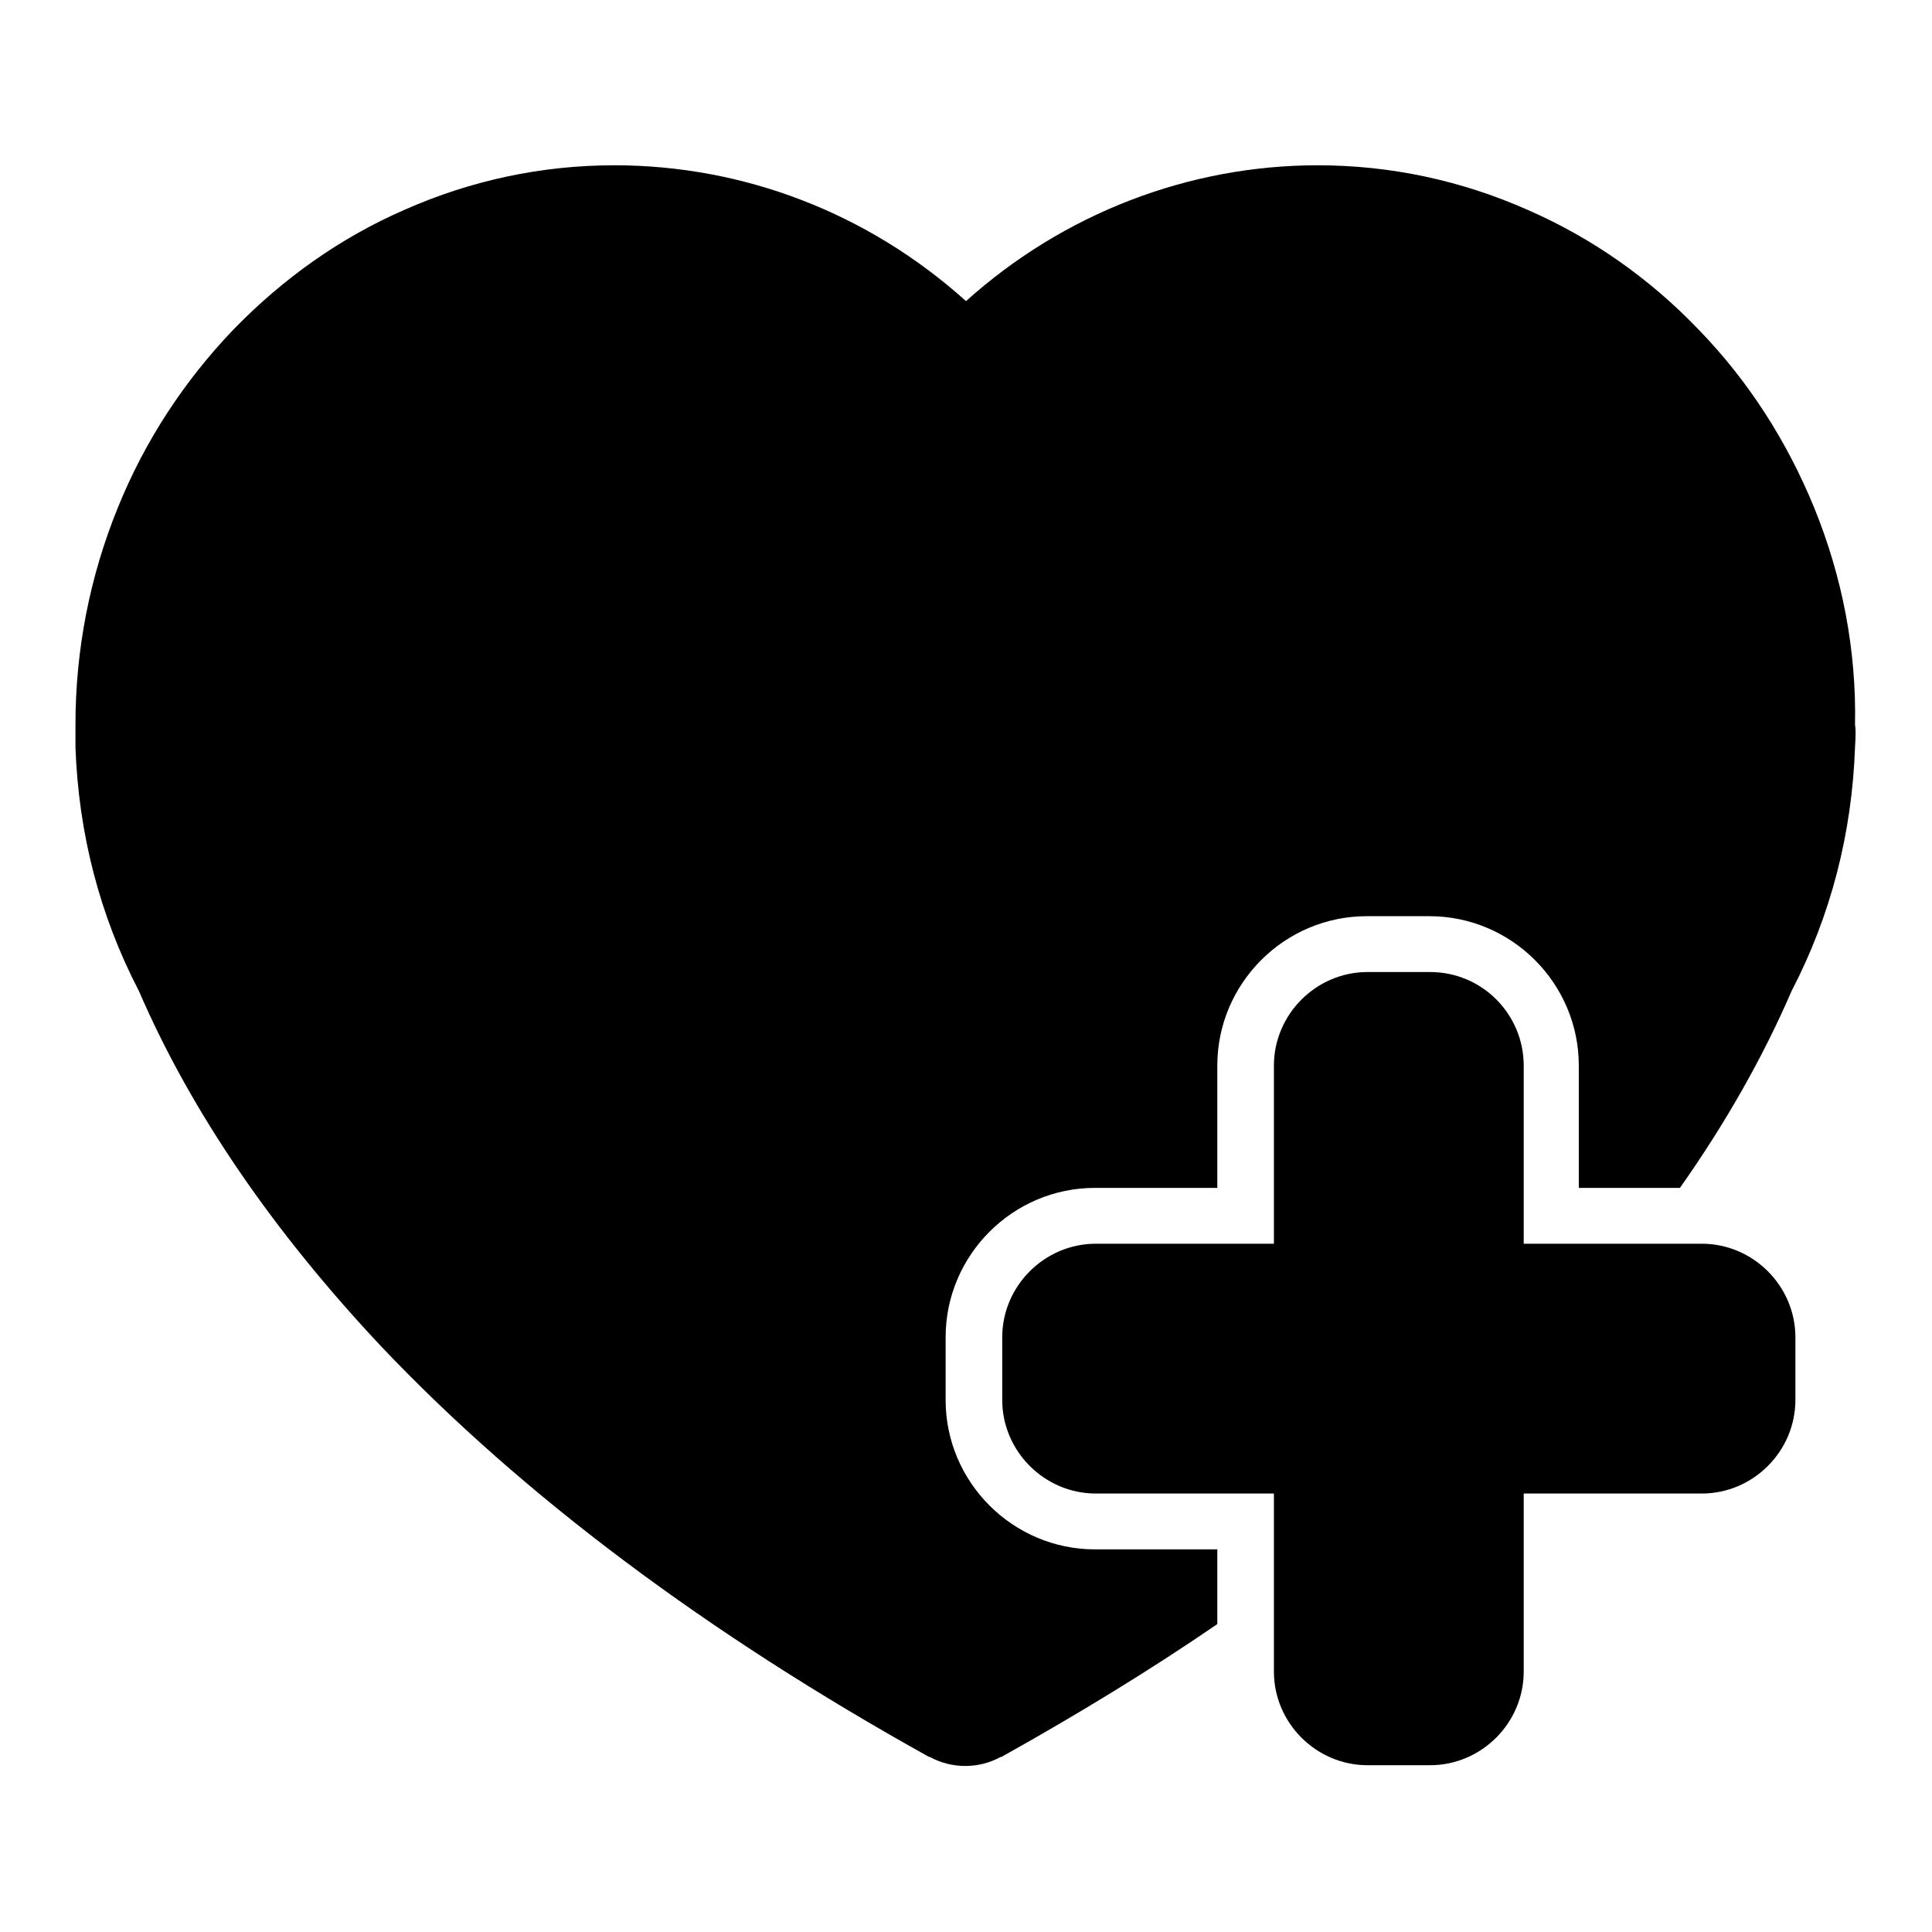
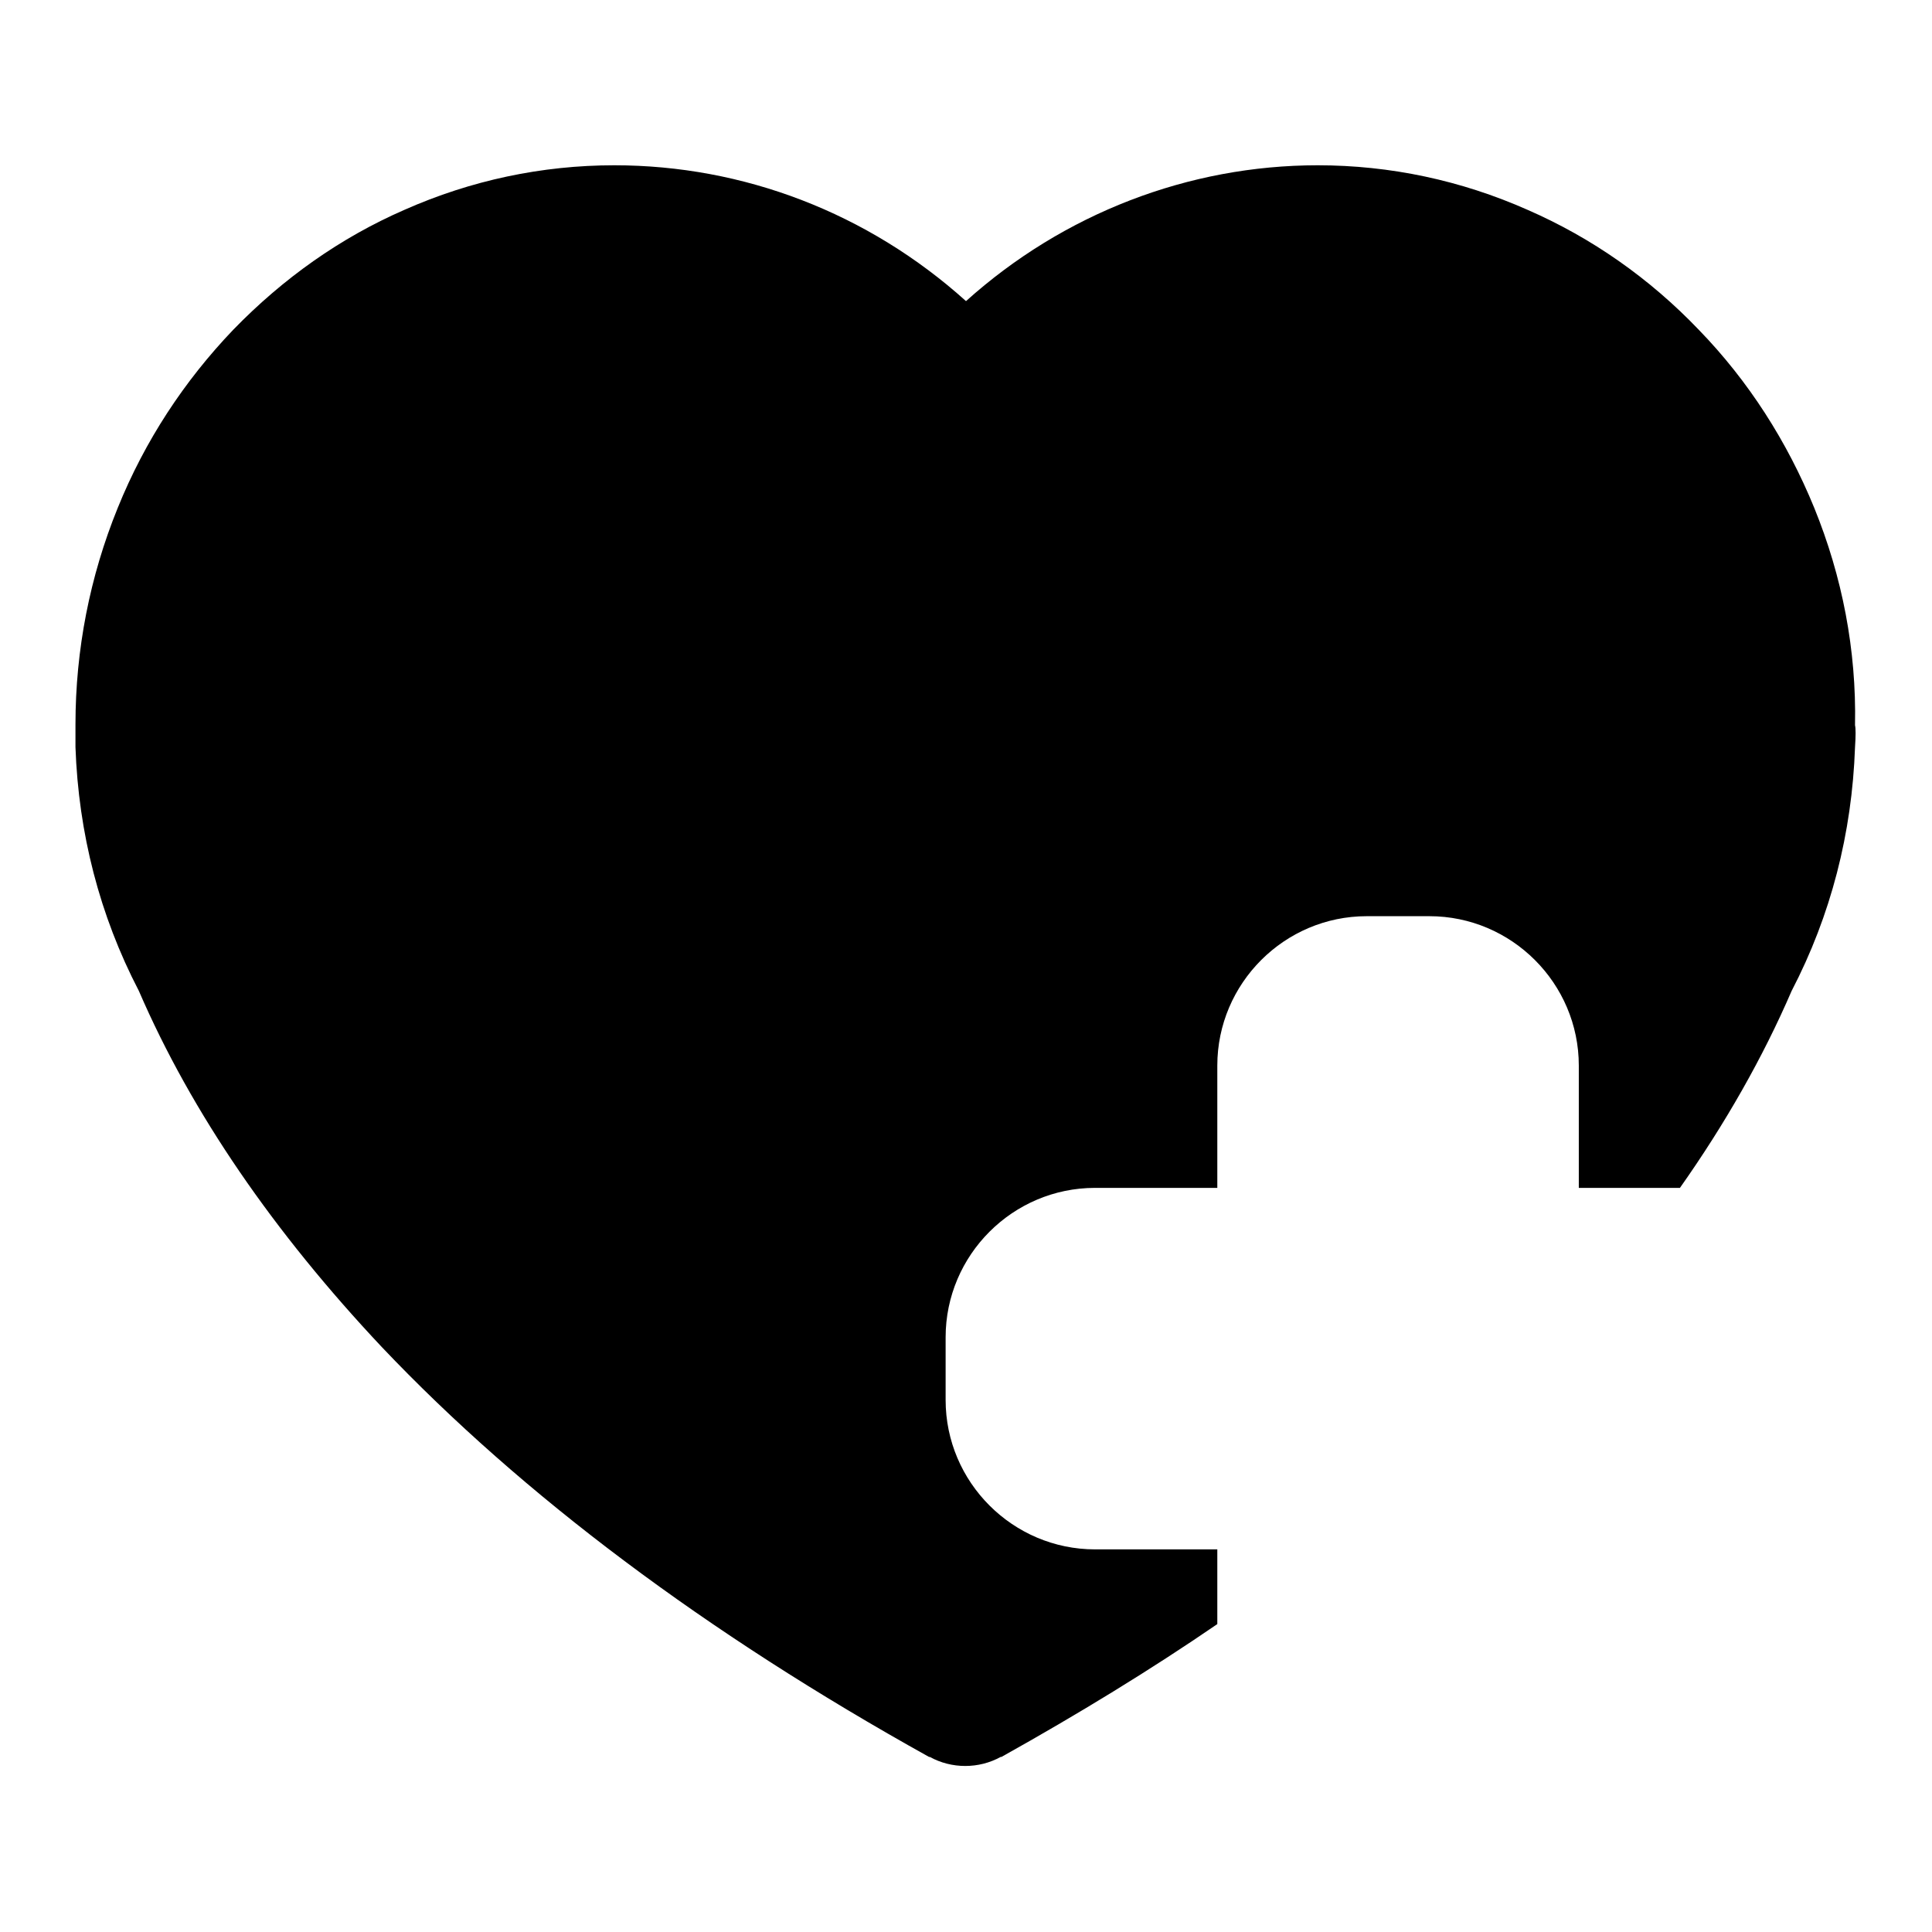
<svg xmlns="http://www.w3.org/2000/svg" version="1.1" x="0px" y="0px" viewBox="0 0 256 256" enable-background="new 0 0 256 256" xml:space="preserve">
  <g>
    <g>
      <path fill="#000000" d="M240.4,67.3c-3.6-8.8-8.7-16.8-15.3-23.6c-6.5-6.8-14.2-12.2-22.7-15.9c-8.8-3.9-18.2-5.9-27.8-5.9c-17.1,0-33.7,6.4-46.6,18c-13-11.7-29.5-18-46.6-18c-9.6,0-19,2-27.8,5.9c-8.5,3.7-16.1,9.1-22.7,15.9c-6.5,6.8-11.7,14.7-15.3,23.6C11.9,76.4,10,86.1,10,96c0,0.5,0,1.5,0,3c0.4,11.4,3.2,22.3,8.4,32.3c7,16.2,17.9,32,32.2,47.2c18.6,19.6,43,37.9,72.5,54.3l0.1,0c2.9,1.6,6.5,1.6,9.4,0l0.1,0c10.2-5.7,19.7-11.5,28.6-17.6v-9.9h-16.2c-10.9,0-19.8-8.9-19.8-19.8v-8.3c0-10.9,8.9-19.8,19.8-19.8h16.2v-16.2c0-10.9,8.9-19.8,19.8-19.8h8.3c10.9,0,19.8,8.9,19.8,19.8v16.2h13.4c6-8.5,11-17.3,14.8-26.1c5.2-10,8-20.9,8.4-32.3c0.1-1.5,0.1-2.5,0-2.9C246,86.1,244.1,76.4,240.4,67.3z" />
-       <path fill="#000000" d="M189.5,128.8h-8.3c-6.8,0-12.4,5.6-12.4,12.4v23.6h-23.6c-6.8,0-12.4,5.6-12.4,12.4v8.3c0,6.8,5.6,12.4,12.4,12.4h23.6V210v11.5c0,6.8,5.6,12.4,12.4,12.4h8.3c6.8,0,12.4-5.6,12.4-12.4v-23.6h23.6c6.8,0,12.4-5.6,12.4-12.4v-8.3c0-6.8-5.6-12.4-12.4-12.4h-8.4h-15.2v-23.6C201.9,134.4,196.4,128.8,189.5,128.8z" />
    </g>
  </g>
</svg>